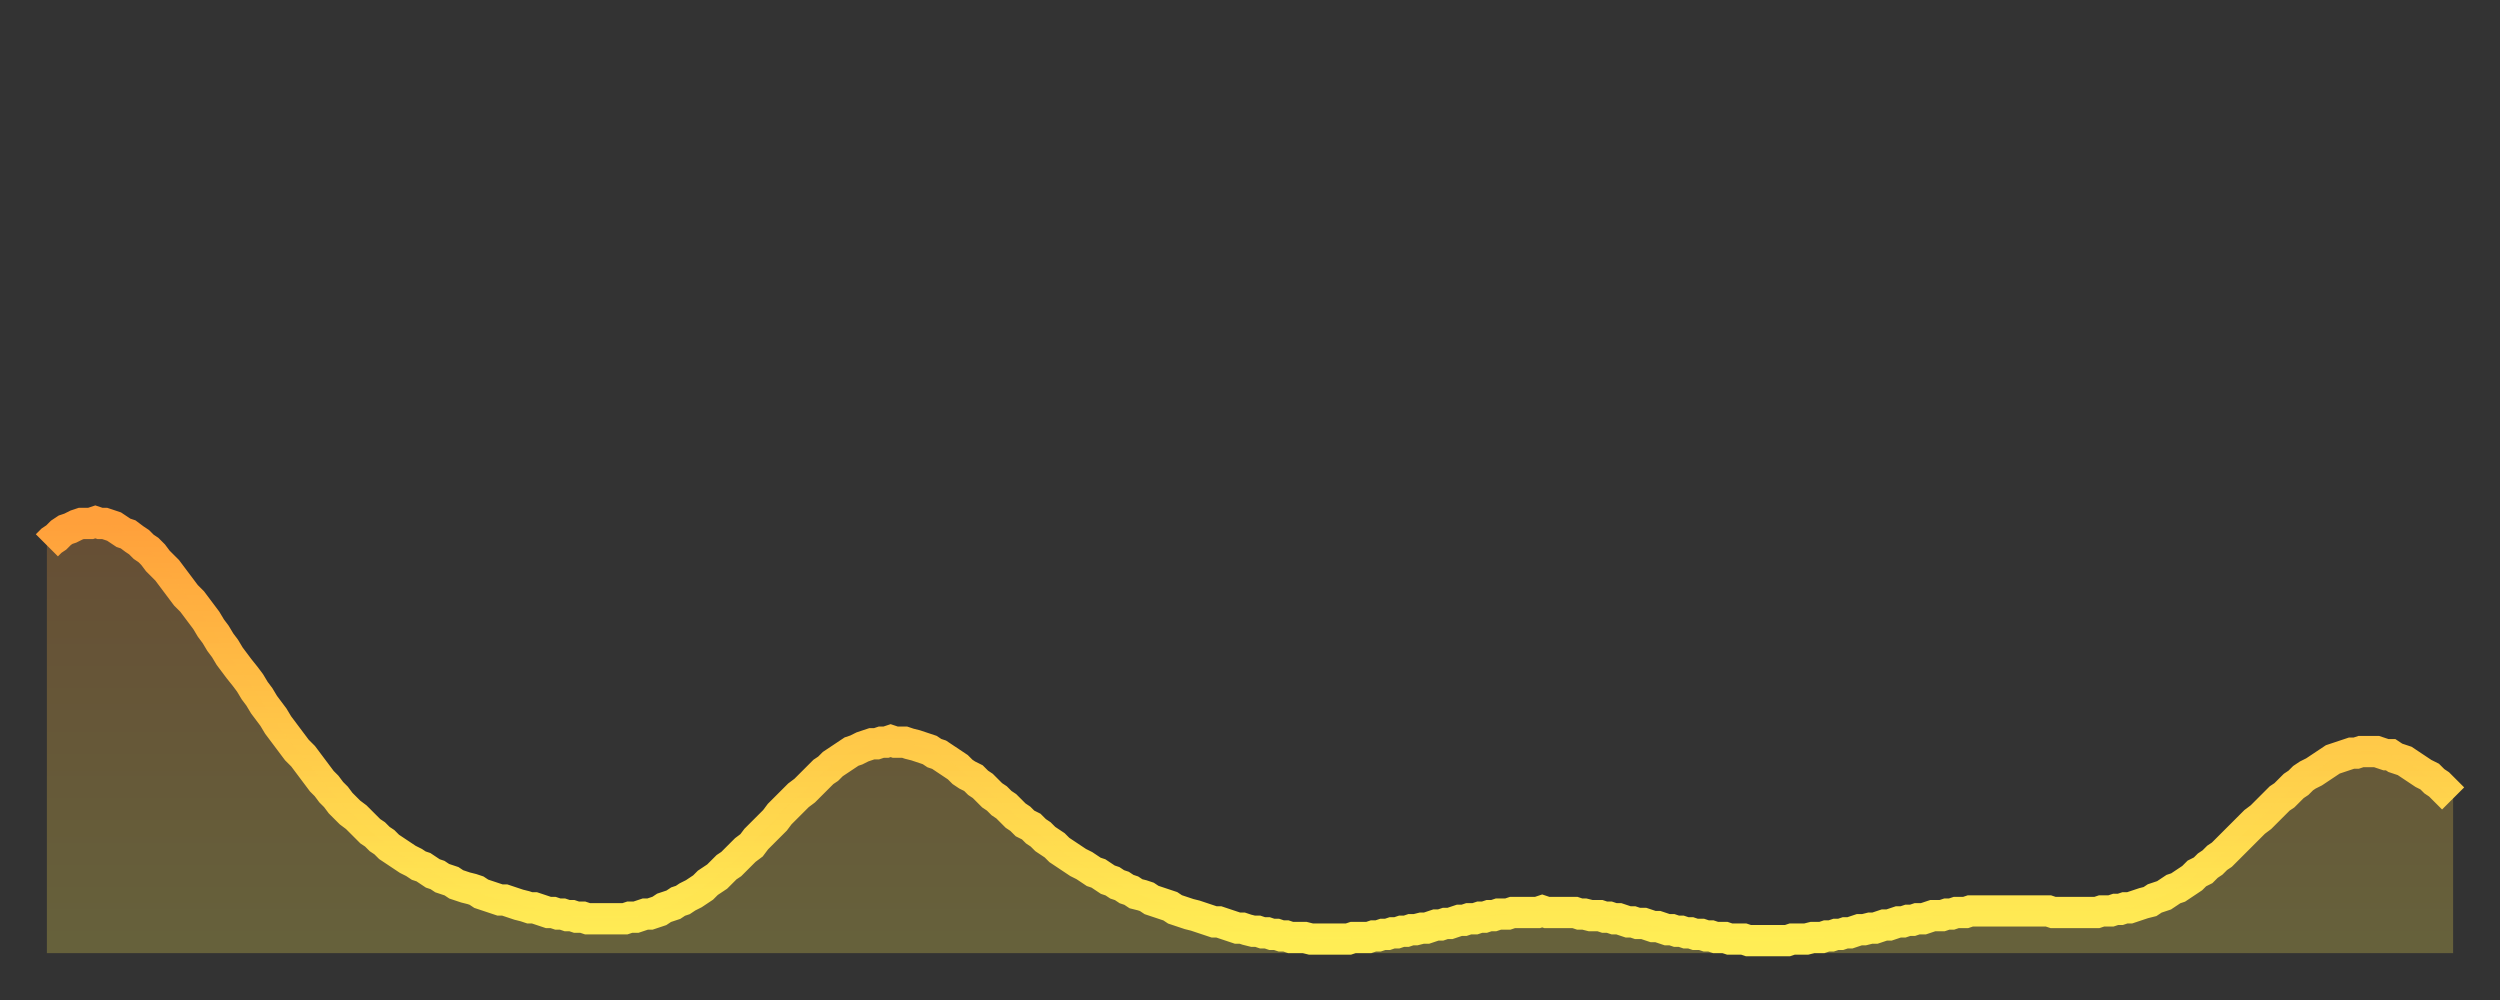
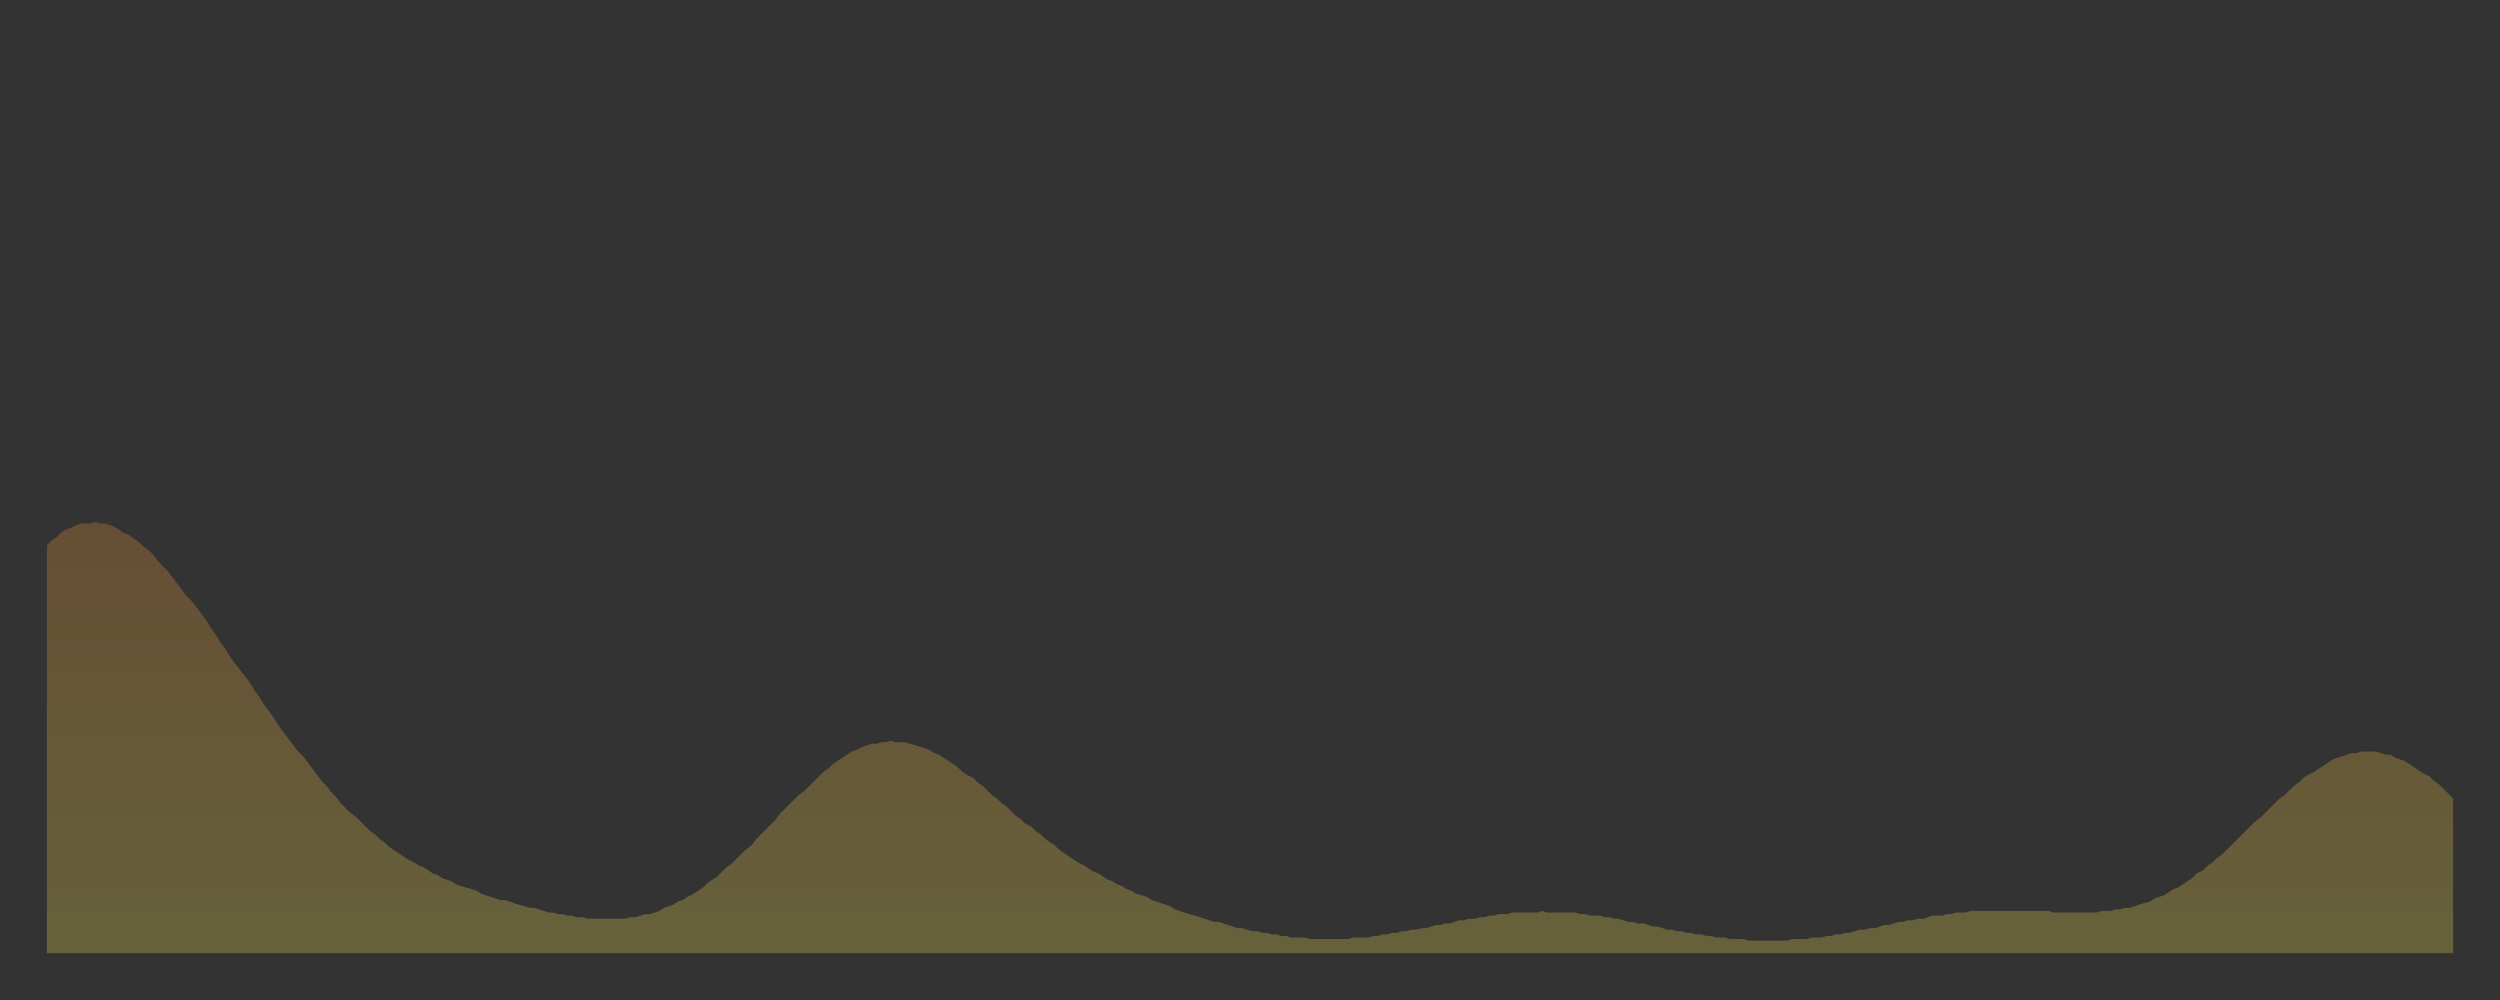
<svg xmlns="http://www.w3.org/2000/svg" baseProfile="full" height="64" version="1.1" width="160">
  <rect width="100%" height="100%" fill="#333333" stroke="none" />
  <defs>
    <linearGradient id="id6166948" x1="0" x2="0" y1="0" y2="1">
      <stop offset="0%" stop-color="#ffa03b" />
      <stop offset="50%" stop-color="#ffc748" />
      <stop offset="100%" stop-color="#ffee55" />
    </linearGradient>
  </defs>
  <g transform="translate(3,3)">
    <g>
-       <path d="M 0.0 31.9 0.3 31.6 0.6 31.4 0.9 31.1 1.2 30.9 1.5 30.8 1.9 30.6 2.2 30.5 2.5 30.5 2.8 30.5 3.1 30.4 3.4 30.5 3.7 30.5 4.0 30.6 4.3 30.7 4.6 30.9 4.9 31.1 5.2 31.2 5.6 31.5 5.9 31.7 6.2 32.0 6.5 32.2 6.8 32.5 7.1 32.9 7.4 33.2 7.7 33.5 8.0 33.9 8.3 34.3 8.6 34.7 8.9 35.1 9.3 35.5 9.6 35.9 9.9 36.3 10.2 36.7 10.5 37.2 10.8 37.6 11.1 38.1 11.4 38.5 11.7 39.0 12.0 39.4 12.3 39.8 12.7 40.3 13.0 40.7 13.3 41.2 13.6 41.6 13.9 42.1 14.2 42.5 14.5 42.9 14.8 43.4 15.1 43.8 15.4 44.2 15.7 44.6 16.0 45.0 16.4 45.4 16.7 45.8 17.0 46.2 17.3 46.6 17.6 47.0 17.9 47.3 18.2 47.7 18.5 48.0 18.8 48.4 19.1 48.7 19.4 49.0 19.8 49.3 20.1 49.6 20.4 49.9 20.7 50.2 21.0 50.4 21.3 50.7 21.6 50.9 21.9 51.2 22.2 51.4 22.5 51.6 22.8 51.8 23.1 52.0 23.5 52.2 23.8 52.4 24.1 52.5 24.4 52.7 24.7 52.9 25.0 53.0 25.3 53.2 25.6 53.3 25.9 53.4 26.2 53.6 26.5 53.7 26.8 53.8 27.2 53.9 27.5 54.0 27.8 54.2 28.1 54.3 28.4 54.4 28.7 54.5 29.0 54.6 29.3 54.6 29.6 54.7 29.9 54.8 30.2 54.9 30.6 55.0 30.9 55.1 31.2 55.1 31.5 55.2 31.8 55.3 32.1 55.4 32.4 55.4 32.7 55.5 33.0 55.5 33.3 55.6 33.6 55.6 33.9 55.7 34.3 55.7 34.6 55.8 34.9 55.8 35.2 55.8 35.5 55.8 35.8 55.8 36.1 55.8 36.4 55.8 36.7 55.8 37.0 55.8 37.3 55.7 37.7 55.7 38.0 55.6 38.3 55.5 38.6 55.5 38.9 55.4 39.2 55.3 39.5 55.1 39.8 55.0 40.1 54.9 40.4 54.7 40.7 54.6 41.0 54.4 41.4 54.2 41.7 54.0 42.0 53.8 42.3 53.5 42.6 53.3 42.9 53.1 43.2 52.8 43.5 52.5 43.8 52.3 44.1 52.0 44.4 51.7 44.7 51.4 45.1 51.1 45.4 50.7 45.7 50.4 46.0 50.1 46.3 49.8 46.6 49.5 46.9 49.1 47.2 48.8 47.5 48.5 47.8 48.2 48.1 47.9 48.5 47.6 48.8 47.3 49.1 47.0 49.4 46.7 49.7 46.4 50.0 46.2 50.3 45.9 50.6 45.7 50.9 45.5 51.2 45.3 51.5 45.1 51.8 45.0 52.2 44.8 52.5 44.7 52.8 44.6 53.1 44.6 53.4 44.5 53.7 44.5 54.0 44.4 54.3 44.5 54.6 44.5 54.9 44.5 55.2 44.6 55.6 44.7 55.9 44.8 56.2 44.9 56.5 45.0 56.8 45.2 57.1 45.3 57.4 45.5 57.7 45.7 58.0 45.9 58.3 46.1 58.6 46.4 58.9 46.6 59.3 46.8 59.6 47.1 59.9 47.3 60.2 47.6 60.5 47.9 60.8 48.1 61.1 48.4 61.4 48.6 61.7 48.9 62.0 49.2 62.3 49.4 62.6 49.7 63.0 49.9 63.3 50.2 63.6 50.4 63.9 50.7 64.2 50.9 64.5 51.1 64.8 51.4 65.1 51.6 65.4 51.8 65.7 52.0 66.0 52.2 66.4 52.4 66.7 52.6 67.0 52.8 67.3 52.9 67.6 53.1 67.9 53.3 68.2 53.4 68.5 53.6 68.8 53.7 69.1 53.9 69.4 54.0 69.7 54.2 70.1 54.3 70.4 54.4 70.7 54.6 71.0 54.7 71.3 54.8 71.6 54.9 71.9 55.0 72.2 55.2 72.5 55.3 72.8 55.4 73.1 55.5 73.5 55.6 73.8 55.7 74.1 55.8 74.4 55.9 74.7 56.0 75.0 56.0 75.3 56.1 75.6 56.2 75.9 56.3 76.2 56.4 76.5 56.4 76.8 56.5 77.2 56.6 77.5 56.6 77.8 56.7 78.1 56.7 78.4 56.8 78.7 56.8 79.0 56.9 79.3 56.9 79.6 57.0 79.9 57.0 80.2 57.0 80.5 57.0 80.9 57.1 81.2 57.1 81.5 57.1 81.8 57.1 82.1 57.1 82.4 57.1 82.7 57.1 83.0 57.1 83.3 57.1 83.6 57.0 83.9 57.0 84.3 57.0 84.6 57.0 84.9 56.9 85.2 56.9 85.5 56.8 85.8 56.8 86.1 56.7 86.4 56.7 86.7 56.6 87.0 56.6 87.3 56.5 87.6 56.5 88.0 56.4 88.3 56.4 88.6 56.3 88.9 56.2 89.2 56.2 89.5 56.1 89.8 56.1 90.1 56.0 90.4 55.9 90.7 55.9 91.0 55.8 91.4 55.8 91.7 55.7 92.0 55.7 92.3 55.6 92.6 55.6 92.9 55.5 93.2 55.5 93.5 55.5 93.8 55.4 94.1 55.4 94.4 55.4 94.7 55.4 95.1 55.4 95.4 55.4 95.7 55.3 96.0 55.4 96.3 55.4 96.6 55.4 96.9 55.4 97.2 55.4 97.5 55.4 97.8 55.4 98.1 55.5 98.4 55.5 98.8 55.6 99.1 55.6 99.4 55.6 99.7 55.7 100.0 55.7 100.3 55.8 100.6 55.8 100.9 55.9 101.2 56.0 101.5 56.0 101.8 56.1 102.2 56.1 102.5 56.2 102.8 56.3 103.1 56.3 103.4 56.4 103.7 56.5 104.0 56.5 104.3 56.6 104.6 56.6 104.9 56.7 105.2 56.7 105.5 56.8 105.9 56.8 106.2 56.9 106.5 56.9 106.8 57.0 107.1 57.0 107.4 57.0 107.7 57.1 108.0 57.1 108.3 57.1 108.6 57.1 108.9 57.2 109.3 57.2 109.6 57.2 109.9 57.2 110.2 57.2 110.5 57.2 110.8 57.2 111.1 57.2 111.4 57.2 111.7 57.1 112.0 57.1 112.3 57.1 112.6 57.1 113.0 57.0 113.3 57.0 113.6 57.0 113.9 56.9 114.2 56.9 114.5 56.8 114.8 56.8 115.1 56.7 115.4 56.7 115.7 56.6 116.0 56.5 116.3 56.5 116.7 56.4 117.0 56.4 117.3 56.3 117.6 56.2 117.9 56.2 118.2 56.1 118.5 56.0 118.8 56.0 119.1 55.9 119.4 55.9 119.7 55.8 120.1 55.8 120.4 55.7 120.7 55.6 121.0 55.6 121.3 55.6 121.6 55.5 121.9 55.5 122.2 55.4 122.5 55.4 122.8 55.4 123.1 55.3 123.4 55.3 123.8 55.3 124.1 55.3 124.4 55.3 124.7 55.3 125.0 55.3 125.3 55.3 125.6 55.3 125.9 55.3 126.2 55.3 126.5 55.3 126.8 55.3 127.2 55.3 127.5 55.3 127.8 55.3 128.1 55.3 128.4 55.4 128.7 55.4 129.0 55.4 129.3 55.4 129.6 55.4 129.9 55.4 130.2 55.4 130.5 55.4 130.9 55.4 131.2 55.4 131.5 55.3 131.8 55.3 132.1 55.3 132.4 55.2 132.7 55.2 133.0 55.1 133.3 55.1 133.6 55.0 133.9 54.9 134.2 54.8 134.6 54.7 134.9 54.5 135.2 54.4 135.5 54.3 135.8 54.1 136.1 53.9 136.4 53.8 136.7 53.6 137.0 53.4 137.3 53.2 137.6 52.9 138.0 52.7 138.3 52.4 138.6 52.2 138.9 51.9 139.2 51.7 139.5 51.4 139.8 51.1 140.1 50.8 140.4 50.5 140.7 50.2 141.0 49.9 141.3 49.6 141.7 49.3 142.0 49.0 142.3 48.7 142.6 48.4 142.9 48.1 143.2 47.9 143.5 47.6 143.8 47.3 144.1 47.1 144.4 46.8 144.7 46.6 145.1 46.4 145.4 46.2 145.7 46.0 146.0 45.8 146.3 45.6 146.6 45.5 146.9 45.4 147.2 45.3 147.5 45.2 147.8 45.2 148.1 45.1 148.4 45.1 148.8 45.1 149.1 45.1 149.4 45.2 149.7 45.3 150.0 45.3 150.3 45.5 150.6 45.6 150.9 45.7 151.2 45.9 151.5 46.1 151.8 46.3 152.1 46.5 152.5 46.7 152.8 47.0 153.1 47.2 153.4 47.5 153.7 47.8 154.0 48.1" fill="none" id="graph-curve" opacity="1" stroke="url(#id6166948)" stroke-width="2" />
      <path d="M 0 58 L 0.0 31.9 0.3 31.6 0.6 31.4 0.9 31.1 1.2 30.9 1.5 30.8 1.9 30.6 2.2 30.5 2.5 30.5 2.8 30.5 3.1 30.4 3.4 30.5 3.7 30.5 4.0 30.6 4.3 30.7 4.6 30.9 4.9 31.1 5.2 31.2 5.6 31.5 5.9 31.7 6.2 32.0 6.5 32.2 6.8 32.5 7.1 32.9 7.4 33.2 7.7 33.5 8.0 33.9 8.3 34.3 8.6 34.7 8.9 35.1 9.3 35.5 9.6 35.9 9.9 36.3 10.2 36.7 10.5 37.2 10.8 37.6 11.1 38.1 11.4 38.5 11.7 39.0 12.0 39.4 12.3 39.8 12.7 40.3 13.0 40.7 13.3 41.2 13.6 41.6 13.9 42.1 14.2 42.5 14.5 42.9 14.8 43.4 15.1 43.8 15.4 44.2 15.7 44.6 16.0 45.0 16.4 45.4 16.7 45.8 17.0 46.2 17.3 46.6 17.6 47.0 17.9 47.3 18.2 47.7 18.5 48.0 18.8 48.4 19.1 48.7 19.4 49.0 19.8 49.3 20.1 49.6 20.4 49.9 20.7 50.2 21.0 50.4 21.3 50.7 21.6 50.9 21.9 51.2 22.2 51.4 22.5 51.6 22.8 51.8 23.1 52.0 23.5 52.2 23.8 52.4 24.1 52.5 24.4 52.7 24.7 52.9 25.0 53.0 25.3 53.2 25.6 53.3 25.9 53.4 26.2 53.6 26.5 53.7 26.8 53.8 27.2 53.9 27.5 54.0 27.8 54.2 28.1 54.3 28.4 54.4 28.7 54.5 29.0 54.6 29.3 54.6 29.6 54.7 29.9 54.8 30.2 54.9 30.6 55.0 30.9 55.1 31.2 55.1 31.5 55.2 31.8 55.3 32.1 55.4 32.4 55.4 32.7 55.5 33.0 55.5 33.3 55.6 33.6 55.6 33.9 55.7 34.3 55.7 34.6 55.8 34.9 55.8 35.2 55.8 35.5 55.8 35.8 55.8 36.1 55.8 36.4 55.8 36.7 55.8 37.0 55.8 37.3 55.7 37.7 55.7 38.0 55.6 38.3 55.5 38.6 55.5 38.9 55.4 39.2 55.3 39.5 55.1 39.8 55.0 40.1 54.9 40.4 54.7 40.7 54.6 41.0 54.4 41.4 54.2 41.7 54.0 42.0 53.8 42.3 53.5 42.6 53.3 42.9 53.1 43.2 52.8 43.5 52.5 43.8 52.3 44.1 52.0 44.4 51.7 44.7 51.4 45.1 51.1 45.4 50.7 45.7 50.4 46.0 50.1 46.3 49.8 46.6 49.5 46.9 49.1 47.2 48.8 47.5 48.5 47.8 48.2 48.1 47.9 48.5 47.6 48.8 47.3 49.1 47.0 49.4 46.7 49.7 46.4 50.0 46.2 50.3 45.9 50.6 45.7 50.9 45.5 51.2 45.3 51.5 45.1 51.8 45.0 52.2 44.8 52.5 44.7 52.8 44.6 53.1 44.6 53.4 44.5 53.7 44.5 54.0 44.4 54.3 44.5 54.6 44.5 54.9 44.5 55.2 44.6 55.6 44.7 55.9 44.8 56.2 44.9 56.5 45.0 56.8 45.2 57.1 45.3 57.4 45.5 57.7 45.7 58.0 45.9 58.3 46.1 58.6 46.4 58.9 46.6 59.3 46.8 59.6 47.1 59.9 47.3 60.2 47.6 60.5 47.9 60.8 48.1 61.1 48.4 61.4 48.6 61.7 48.9 62.0 49.2 62.3 49.4 62.6 49.7 63.0 49.9 63.3 50.2 63.6 50.4 63.9 50.7 64.2 50.9 64.5 51.1 64.8 51.4 65.1 51.6 65.4 51.8 65.7 52.0 66.0 52.2 66.4 52.4 66.7 52.6 67.0 52.8 67.3 52.9 67.6 53.1 67.9 53.3 68.2 53.4 68.5 53.6 68.8 53.7 69.1 53.9 69.4 54.0 69.7 54.2 70.1 54.3 70.4 54.4 70.7 54.6 71.0 54.7 71.3 54.8 71.6 54.9 71.9 55.0 72.2 55.2 72.5 55.3 72.8 55.4 73.1 55.5 73.5 55.6 73.8 55.7 74.1 55.8 74.4 55.9 74.7 56.0 75.0 56.0 75.3 56.1 75.6 56.2 75.9 56.3 76.2 56.4 76.5 56.4 76.8 56.5 77.2 56.6 77.5 56.6 77.8 56.7 78.1 56.7 78.4 56.8 78.7 56.8 79.0 56.9 79.3 56.9 79.6 57.0 79.9 57.0 80.2 57.0 80.5 57.0 80.9 57.1 81.2 57.1 81.5 57.1 81.8 57.1 82.1 57.1 82.4 57.1 82.7 57.1 83.0 57.1 83.3 57.1 83.6 57.0 83.9 57.0 84.3 57.0 84.6 57.0 84.9 56.9 85.2 56.9 85.5 56.8 85.8 56.8 86.1 56.7 86.4 56.7 86.7 56.6 87.0 56.6 87.3 56.5 87.6 56.5 88.0 56.4 88.3 56.4 88.6 56.3 88.9 56.2 89.2 56.2 89.5 56.1 89.8 56.1 90.1 56.0 90.4 55.9 90.7 55.9 91.0 55.8 91.4 55.8 91.7 55.7 92.0 55.7 92.3 55.6 92.6 55.6 92.9 55.5 93.2 55.5 93.5 55.5 93.8 55.4 94.1 55.4 94.4 55.4 94.7 55.4 95.1 55.4 95.4 55.4 95.7 55.3 96.0 55.4 96.3 55.4 96.6 55.4 96.9 55.4 97.2 55.4 97.5 55.4 97.8 55.4 98.1 55.5 98.4 55.5 98.8 55.6 99.1 55.6 99.4 55.6 99.7 55.7 100.0 55.7 100.3 55.8 100.6 55.8 100.9 55.9 101.2 56.0 101.5 56.0 101.8 56.1 102.2 56.1 102.5 56.2 102.8 56.3 103.1 56.3 103.4 56.4 103.7 56.5 104.0 56.5 104.3 56.6 104.6 56.6 104.9 56.7 105.2 56.7 105.5 56.8 105.9 56.8 106.2 56.9 106.5 56.9 106.8 57.0 107.1 57.0 107.4 57.0 107.7 57.1 108.0 57.1 108.3 57.1 108.6 57.1 108.9 57.2 109.3 57.2 109.6 57.2 109.9 57.2 110.2 57.2 110.5 57.2 110.8 57.2 111.1 57.2 111.4 57.2 111.7 57.1 112.0 57.1 112.3 57.1 112.6 57.1 113.0 57.0 113.3 57.0 113.6 57.0 113.9 56.9 114.2 56.9 114.5 56.8 114.8 56.8 115.1 56.7 115.4 56.7 115.7 56.6 116.0 56.5 116.3 56.5 116.7 56.4 117.0 56.4 117.3 56.3 117.6 56.2 117.9 56.2 118.2 56.1 118.5 56.0 118.8 56.0 119.1 55.9 119.4 55.9 119.7 55.8 120.1 55.8 120.4 55.7 120.7 55.6 121.0 55.6 121.3 55.6 121.6 55.5 121.9 55.5 122.2 55.4 122.5 55.4 122.8 55.4 123.1 55.3 123.4 55.3 123.8 55.3 124.1 55.3 124.4 55.3 124.7 55.3 125.0 55.3 125.3 55.3 125.6 55.3 125.9 55.3 126.2 55.3 126.5 55.3 126.8 55.3 127.2 55.3 127.5 55.3 127.8 55.3 128.1 55.3 128.4 55.4 128.7 55.4 129.0 55.4 129.3 55.4 129.6 55.4 129.9 55.4 130.2 55.4 130.5 55.4 130.9 55.4 131.2 55.4 131.5 55.3 131.8 55.3 132.1 55.3 132.4 55.2 132.7 55.2 133.0 55.1 133.3 55.1 133.6 55.0 133.9 54.9 134.2 54.8 134.6 54.7 134.9 54.5 135.2 54.4 135.5 54.3 135.8 54.1 136.1 53.9 136.4 53.8 136.7 53.6 137.0 53.4 137.3 53.2 137.6 52.9 138.0 52.7 138.3 52.4 138.6 52.2 138.9 51.9 139.2 51.7 139.5 51.4 139.8 51.1 140.1 50.8 140.4 50.5 140.7 50.2 141.0 49.9 141.3 49.6 141.7 49.3 142.0 49.0 142.3 48.7 142.6 48.4 142.9 48.1 143.2 47.9 143.5 47.6 143.8 47.3 144.1 47.1 144.4 46.8 144.7 46.6 145.1 46.4 145.4 46.2 145.7 46.0 146.0 45.8 146.3 45.6 146.6 45.5 146.9 45.4 147.2 45.3 147.5 45.2 147.8 45.2 148.1 45.1 148.4 45.1 148.8 45.1 149.1 45.1 149.4 45.2 149.7 45.3 150.0 45.3 150.3 45.5 150.6 45.6 150.9 45.7 151.2 45.9 151.5 46.1 151.8 46.3 152.1 46.5 152.5 46.7 152.8 47.0 153.1 47.2 153.4 47.5 153.7 47.8 154.0 48.1 154 58" fill="url(#id6166948)" fill-opacity=".25" id="graph-shadow" />
    </g>
  </g>
</svg>